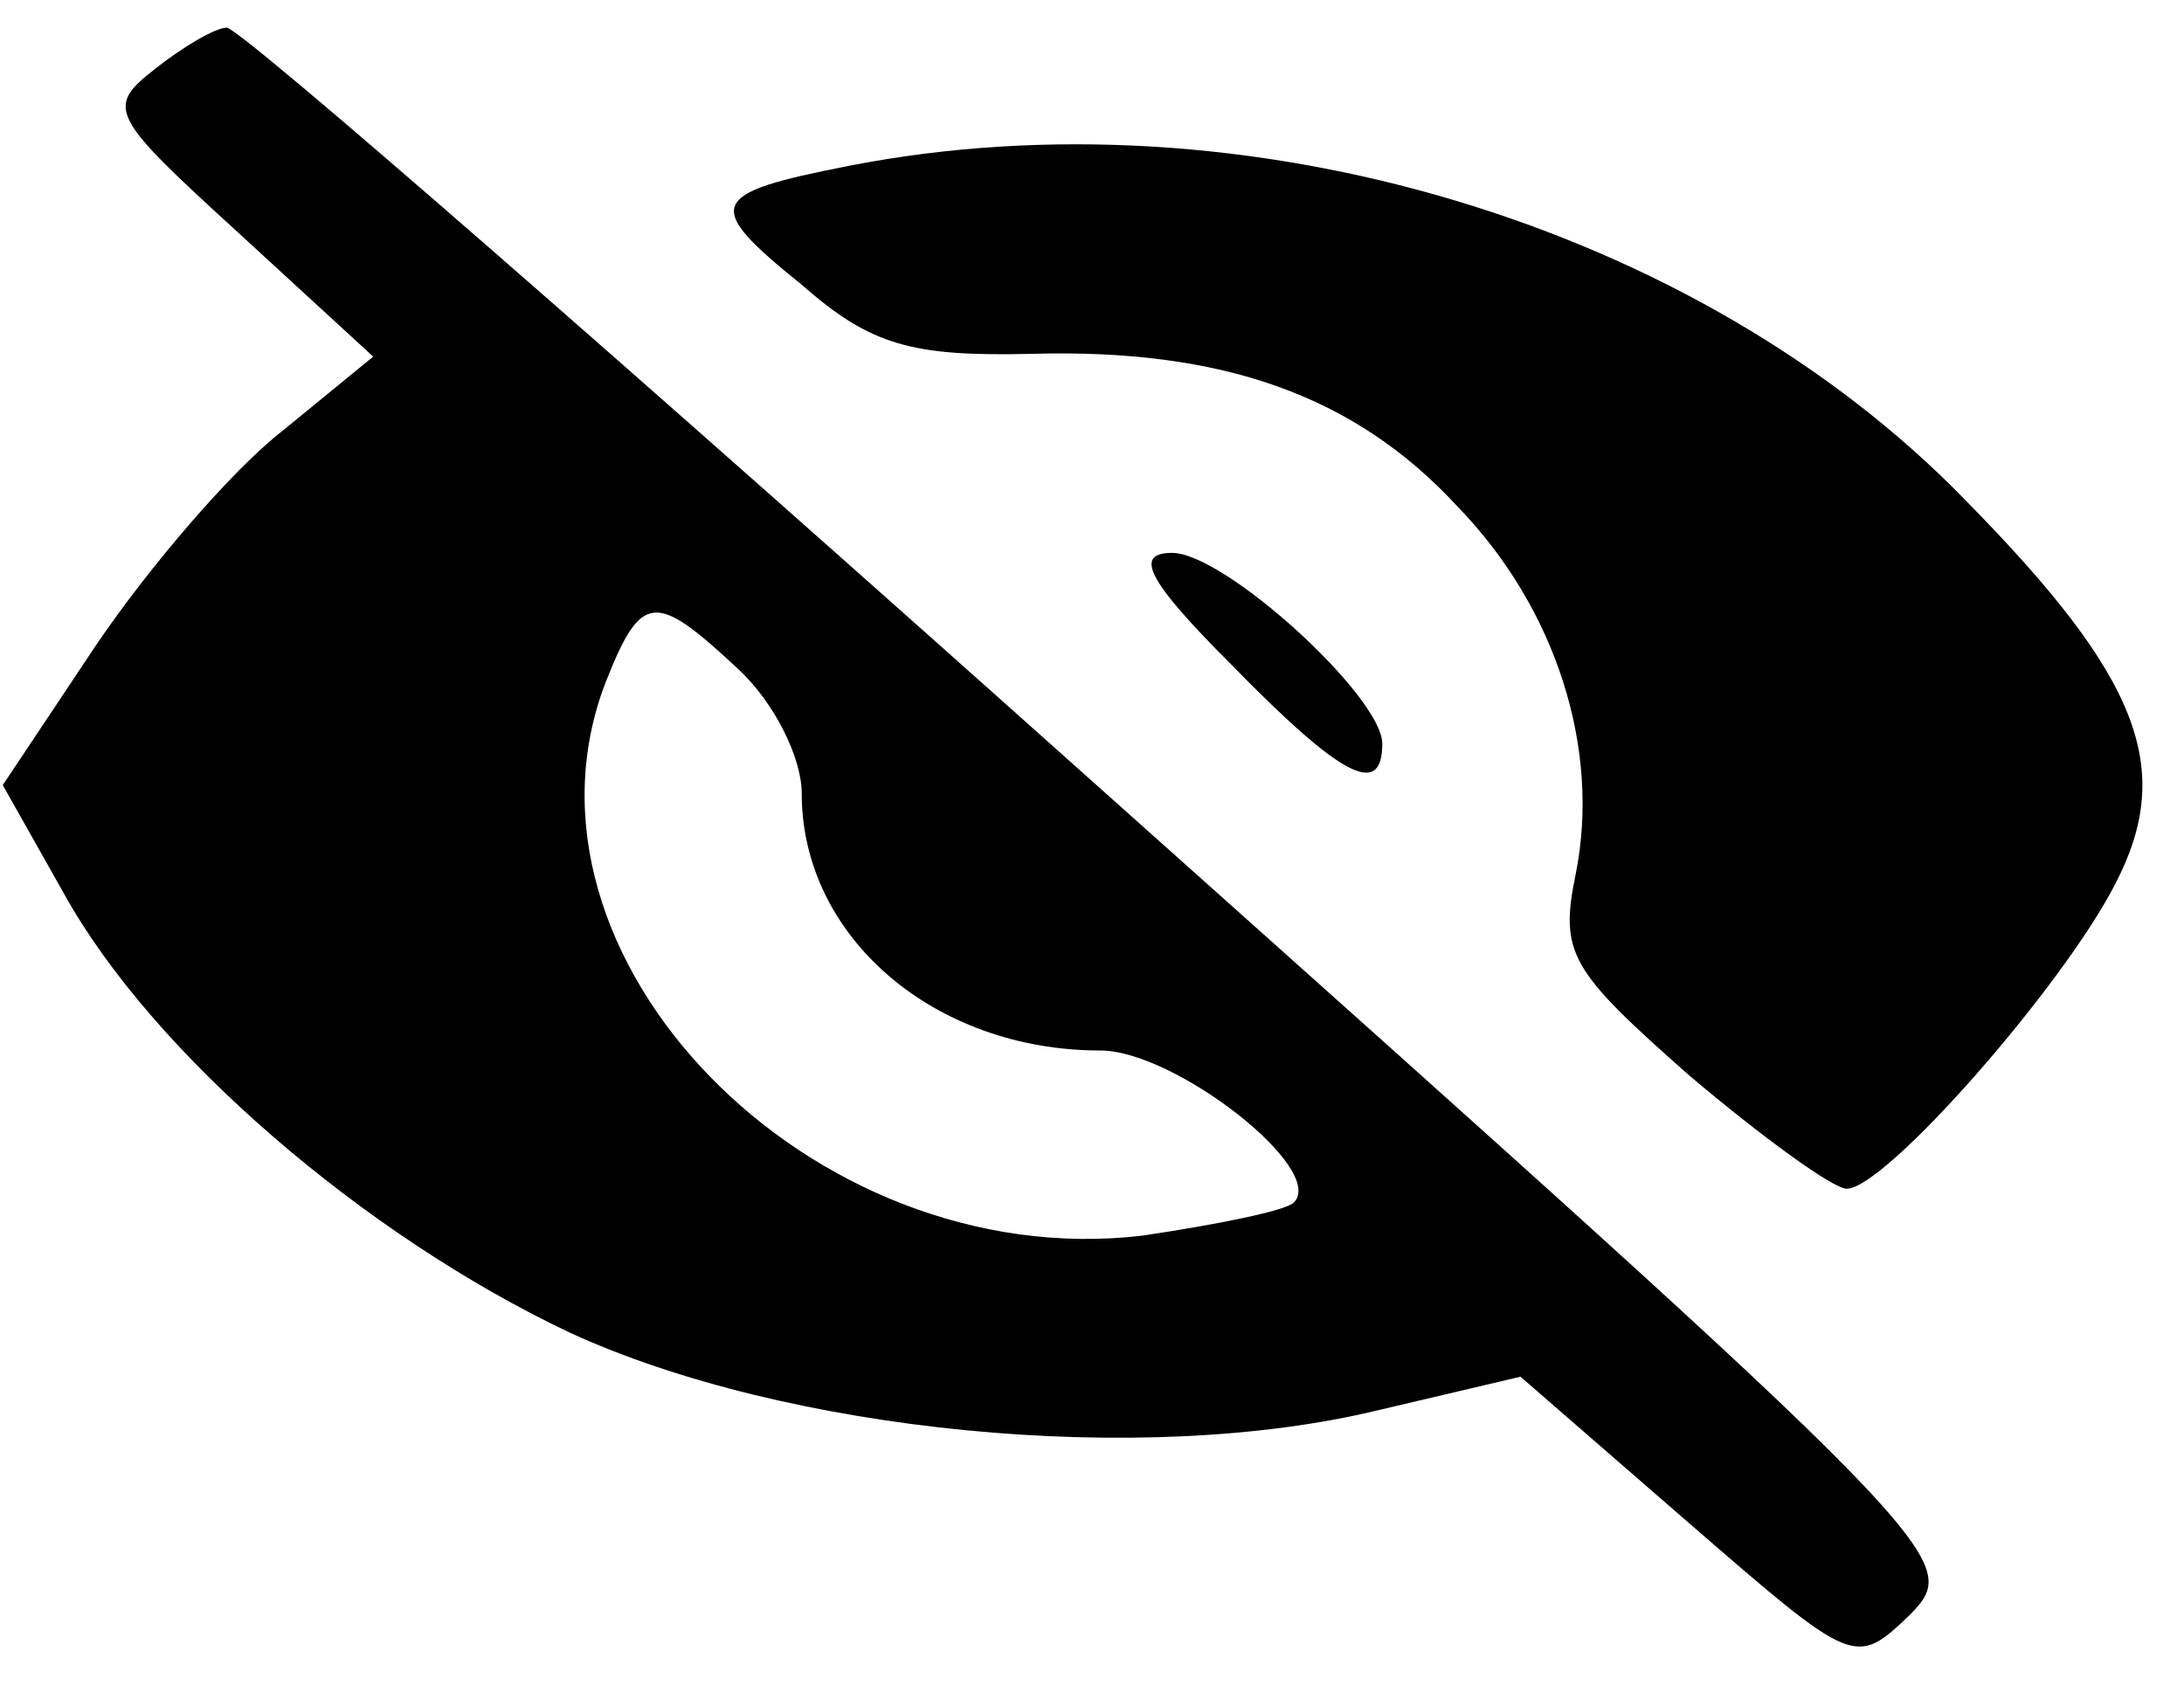
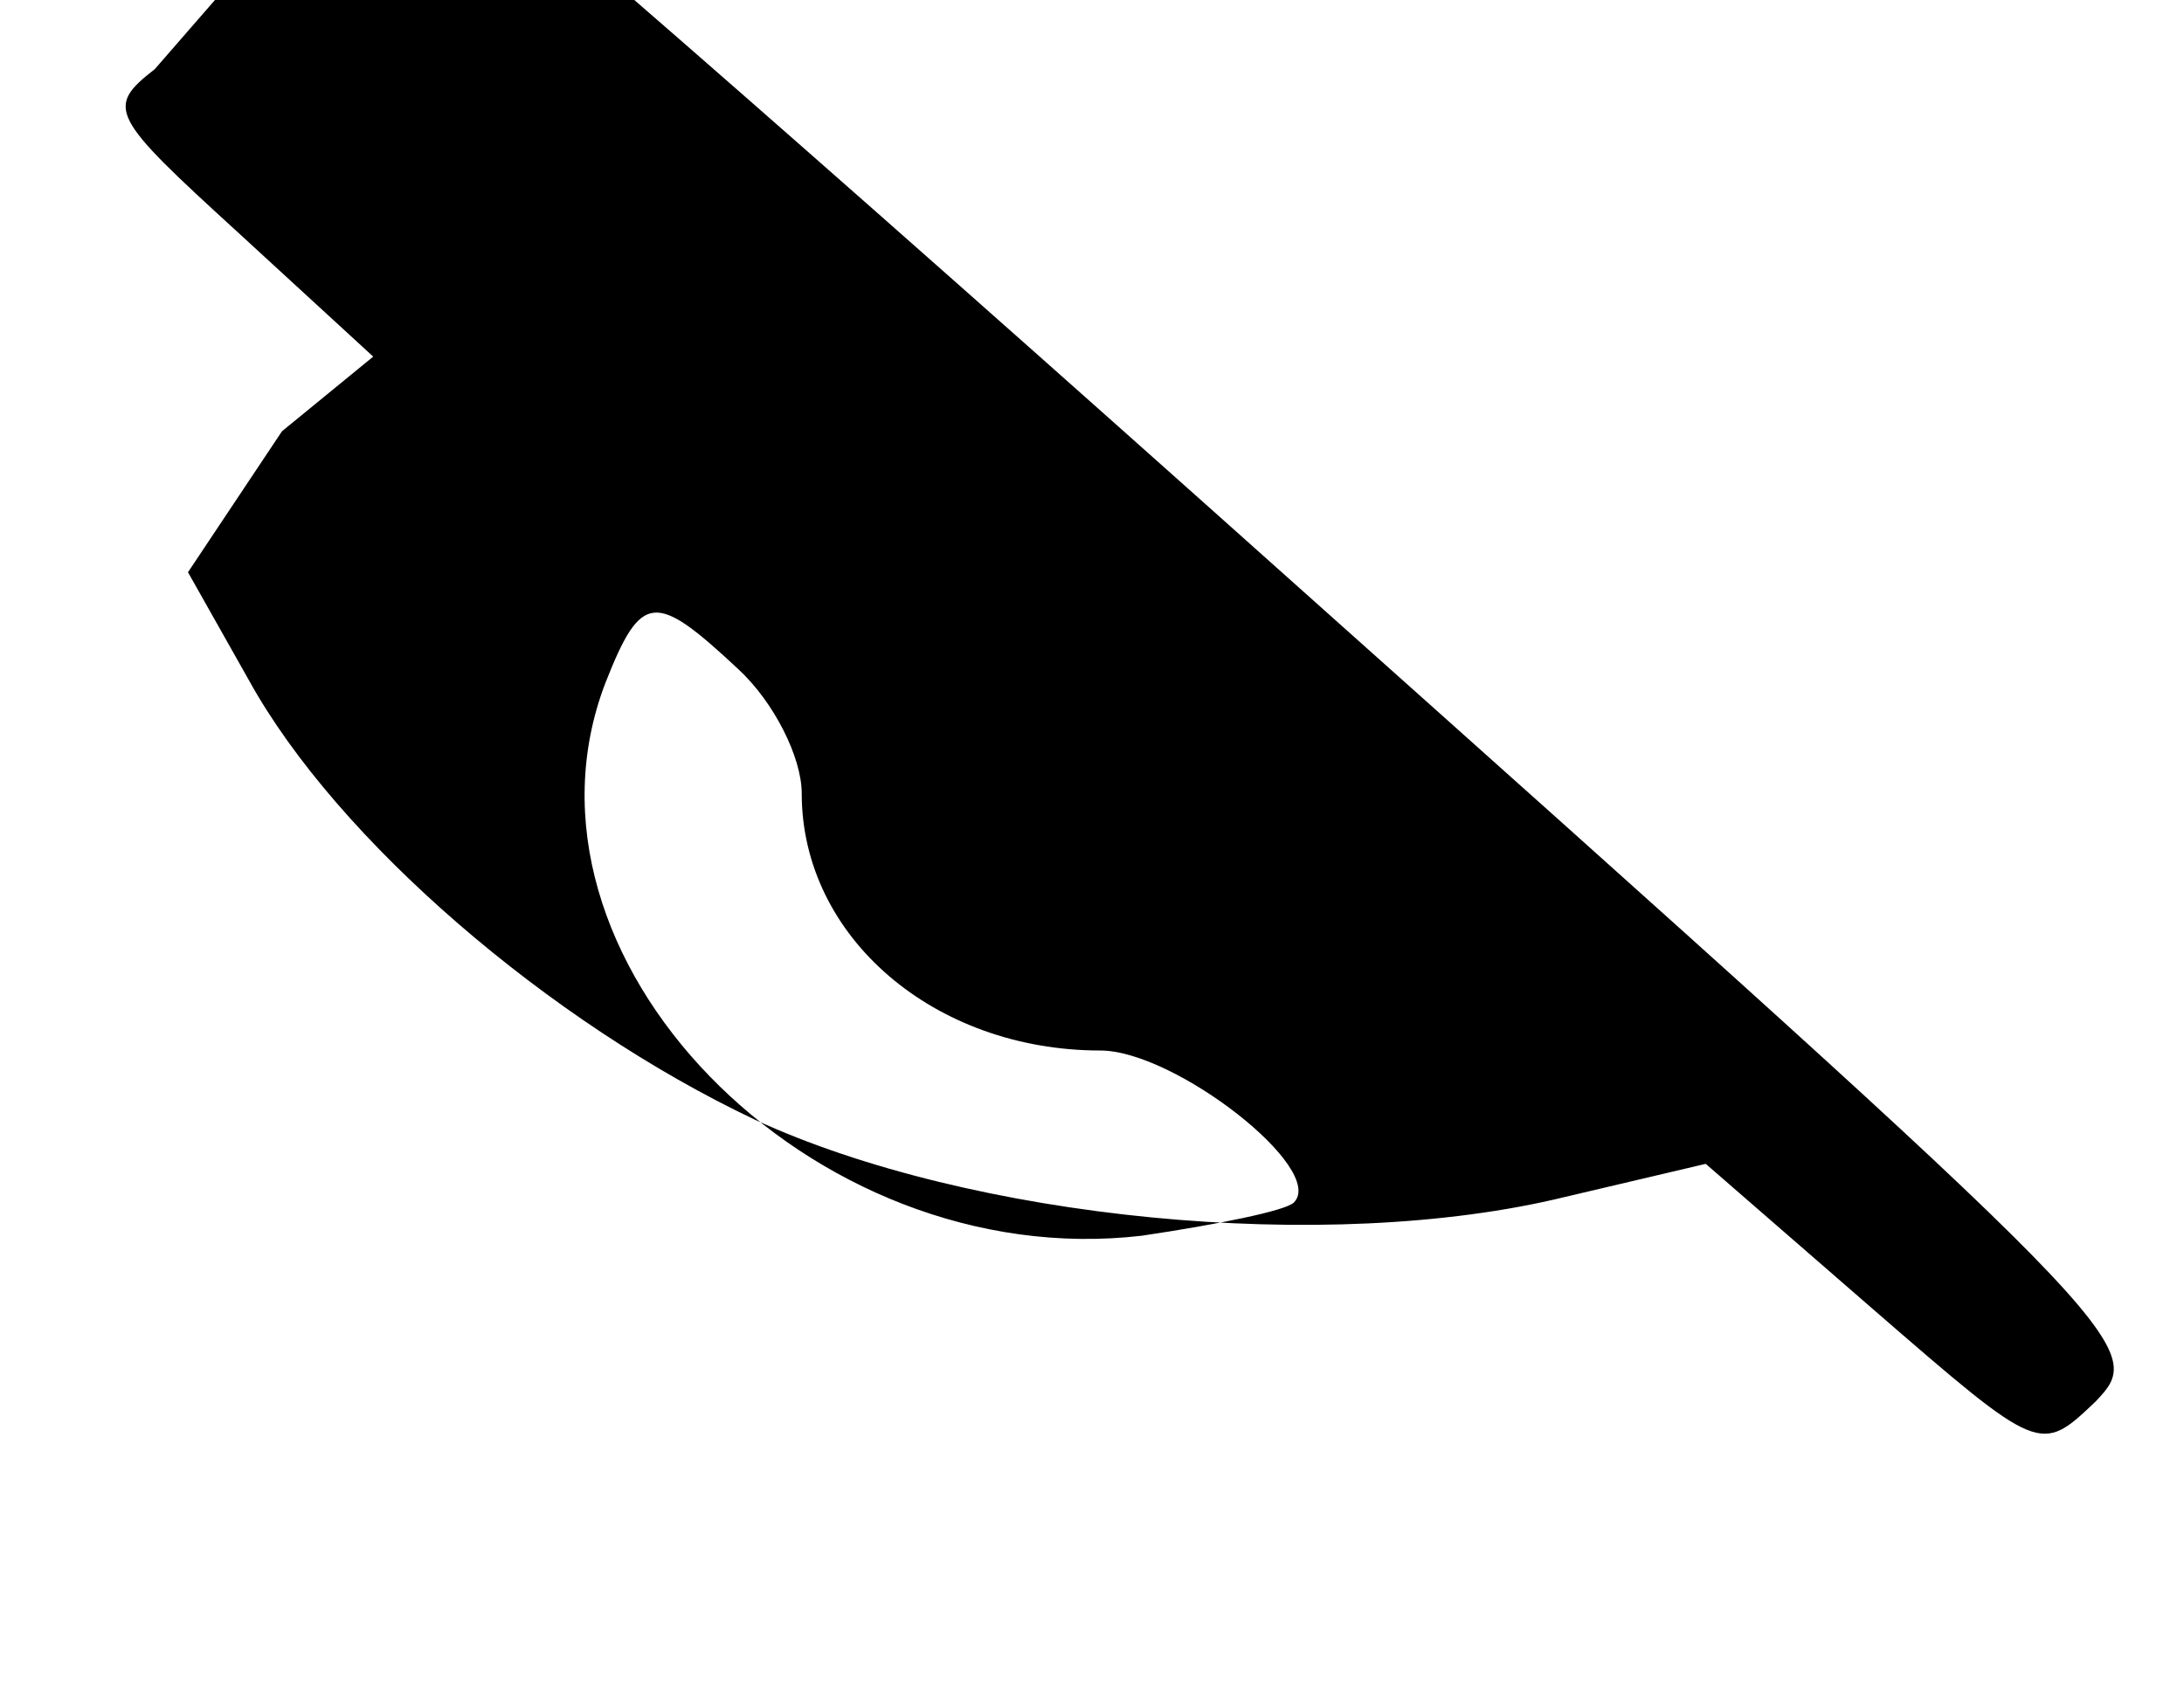
<svg xmlns="http://www.w3.org/2000/svg" version="1.0" width="79pt" height="61pt" viewBox="0 0 79 61" preserveAspectRatio="xMidYMid meet">
  <g transform="translate(0,61) scale(0.1,-0.1)" fill="#000000" stroke="none">
-     <path d="M56 585 c-18 -14 -16 -17 30 -59 l49 -45 -33 -27 c-18 -14 -48 -49 -67 -77 l-34 -51 22 -39 c32 -58 109 -124 183 -159 78 -36 207 -49 293 -28 l51 12 61 -53 c60 -52 60 -52 80 -33 19 20 17 22 -291 297 -170 152 -313 277 -318 277 -4 0 -16 -7 -26 -15z m211 -217 c13 -12 23 -32 23 -45 0 -52 48 -93 108 -93 27 0 82 -43 70 -55 -3 -3 -28 -8 -55 -12 -120 -14 -232 101 -194 200 13 33 18 33 48 5z" />
-     <path d="M307 550 c-51 -10 -53 -14 -17 -43 25 -22 40 -26 83 -25 69 2 117 -15 154 -55 36 -37 52 -88 43 -133 -6 -29 -2 -35 41 -73 26 -22 52 -41 57 -41 14 0 78 73 97 110 22 42 9 75 -54 139 -97 100 -261 149 -404 121z" />
-     <path d="M445 370 c40 -41 55 -49 55 -29 0 17 -57 69 -76 69 -14 0 -9 -10 21 -40z" />
+     <path d="M56 585 c-18 -14 -16 -17 30 -59 l49 -45 -33 -27 l-34 -51 22 -39 c32 -58 109 -124 183 -159 78 -36 207 -49 293 -28 l51 12 61 -53 c60 -52 60 -52 80 -33 19 20 17 22 -291 297 -170 152 -313 277 -318 277 -4 0 -16 -7 -26 -15z m211 -217 c13 -12 23 -32 23 -45 0 -52 48 -93 108 -93 27 0 82 -43 70 -55 -3 -3 -28 -8 -55 -12 -120 -14 -232 101 -194 200 13 33 18 33 48 5z" />
  </g>
</svg>